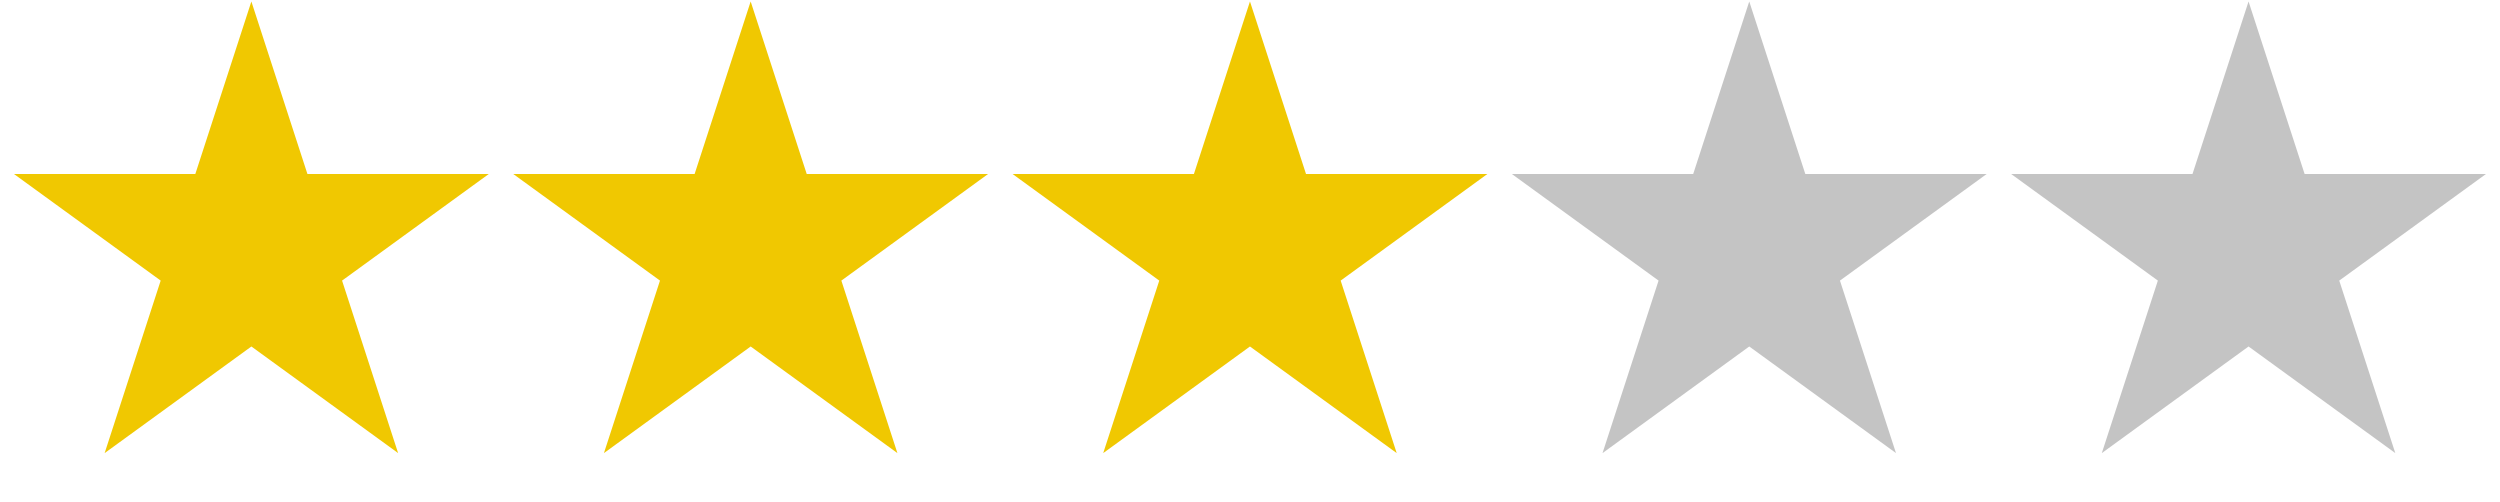
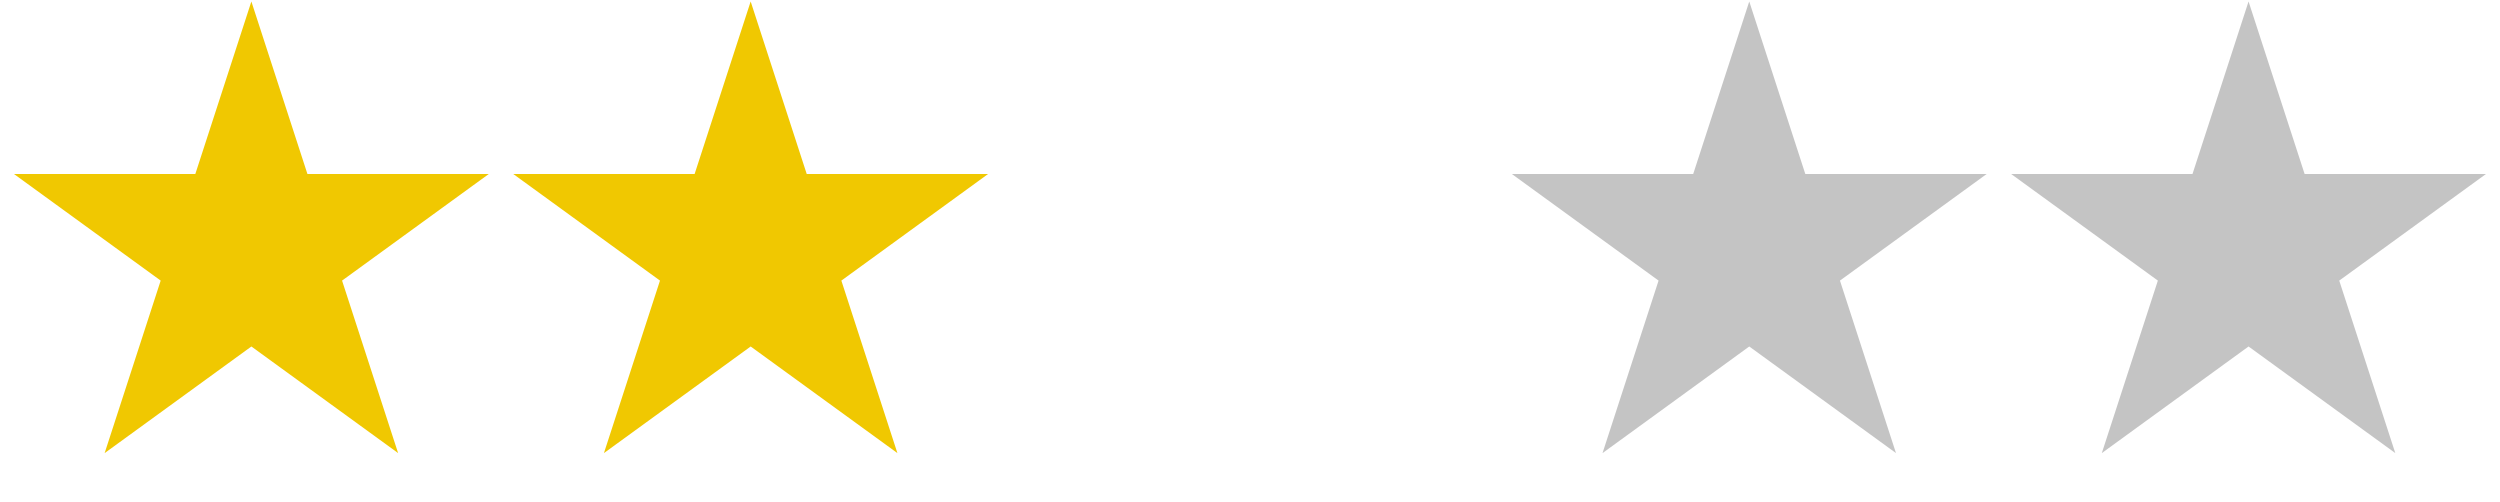
<svg xmlns="http://www.w3.org/2000/svg" width="1329" height="267" viewBox="0 0 1329 267" fill="none">
  <path d="M133.631 0.788L163.426 92.49H259.848L181.841 149.165L211.637 240.867L133.631 184.192L55.624 240.867L85.42 149.165L7.414 92.49H103.835L133.631 0.788Z" fill="#F0C801" />
  <path d="M399.055 0.788L428.851 92.49H525.272L447.266 149.165L477.062 240.867L399.055 184.192L321.049 240.867L350.845 149.165L272.838 92.49H369.26L399.055 0.788Z" fill="#F0C801" />
-   <path d="M664.48 0.788L694.276 92.49H790.697L712.691 149.165L742.487 240.867L664.48 184.192L586.474 240.867L616.27 149.165L538.263 92.49H634.684L664.48 0.788Z" fill="#F0C801" />
  <path d="M929.905 0.788L959.701 92.49H1056.12L978.116 149.165L1007.91 240.867L929.905 184.192L851.899 240.867L881.694 149.165L803.688 92.49H900.109L929.905 0.788Z" fill="#C4C4C4" />
  <path d="M1195.33 0.788L1225.13 92.49H1321.55L1243.54 149.165L1273.34 240.867L1195.33 184.192L1117.32 240.867L1147.12 149.165L1069.11 92.49H1165.53L1195.33 0.788Z" fill="#C4C4C4" />
</svg>